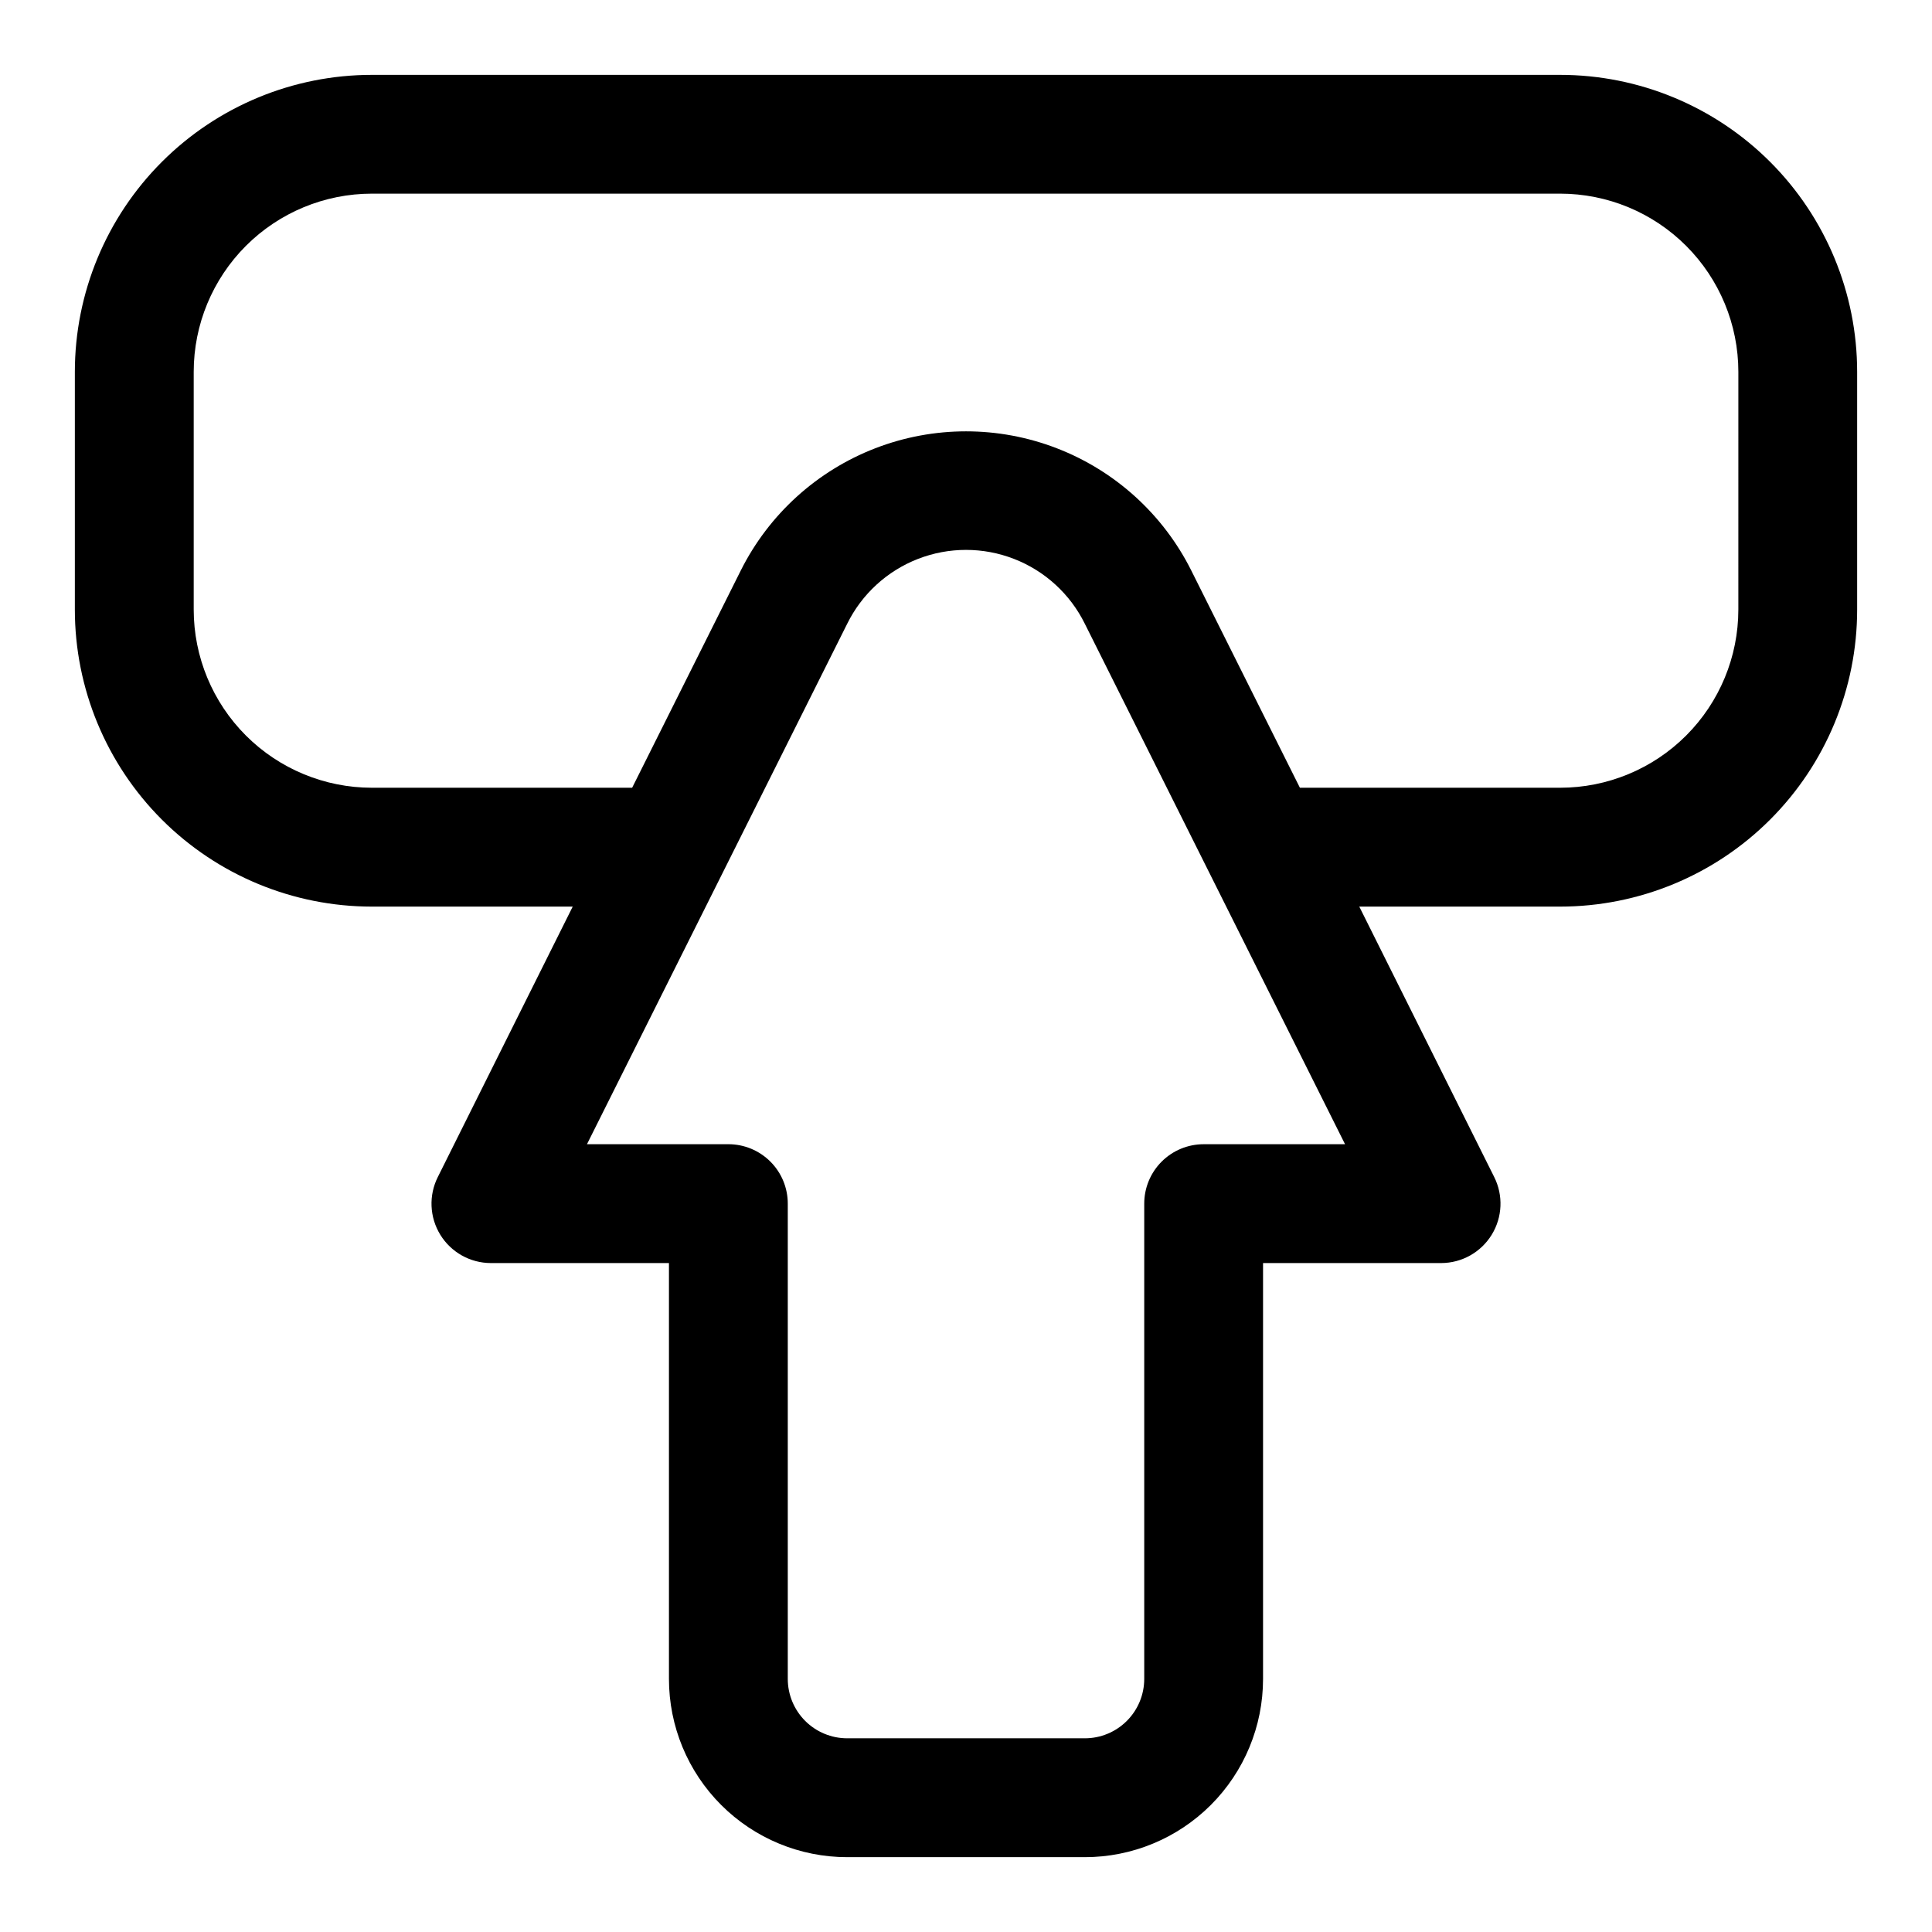
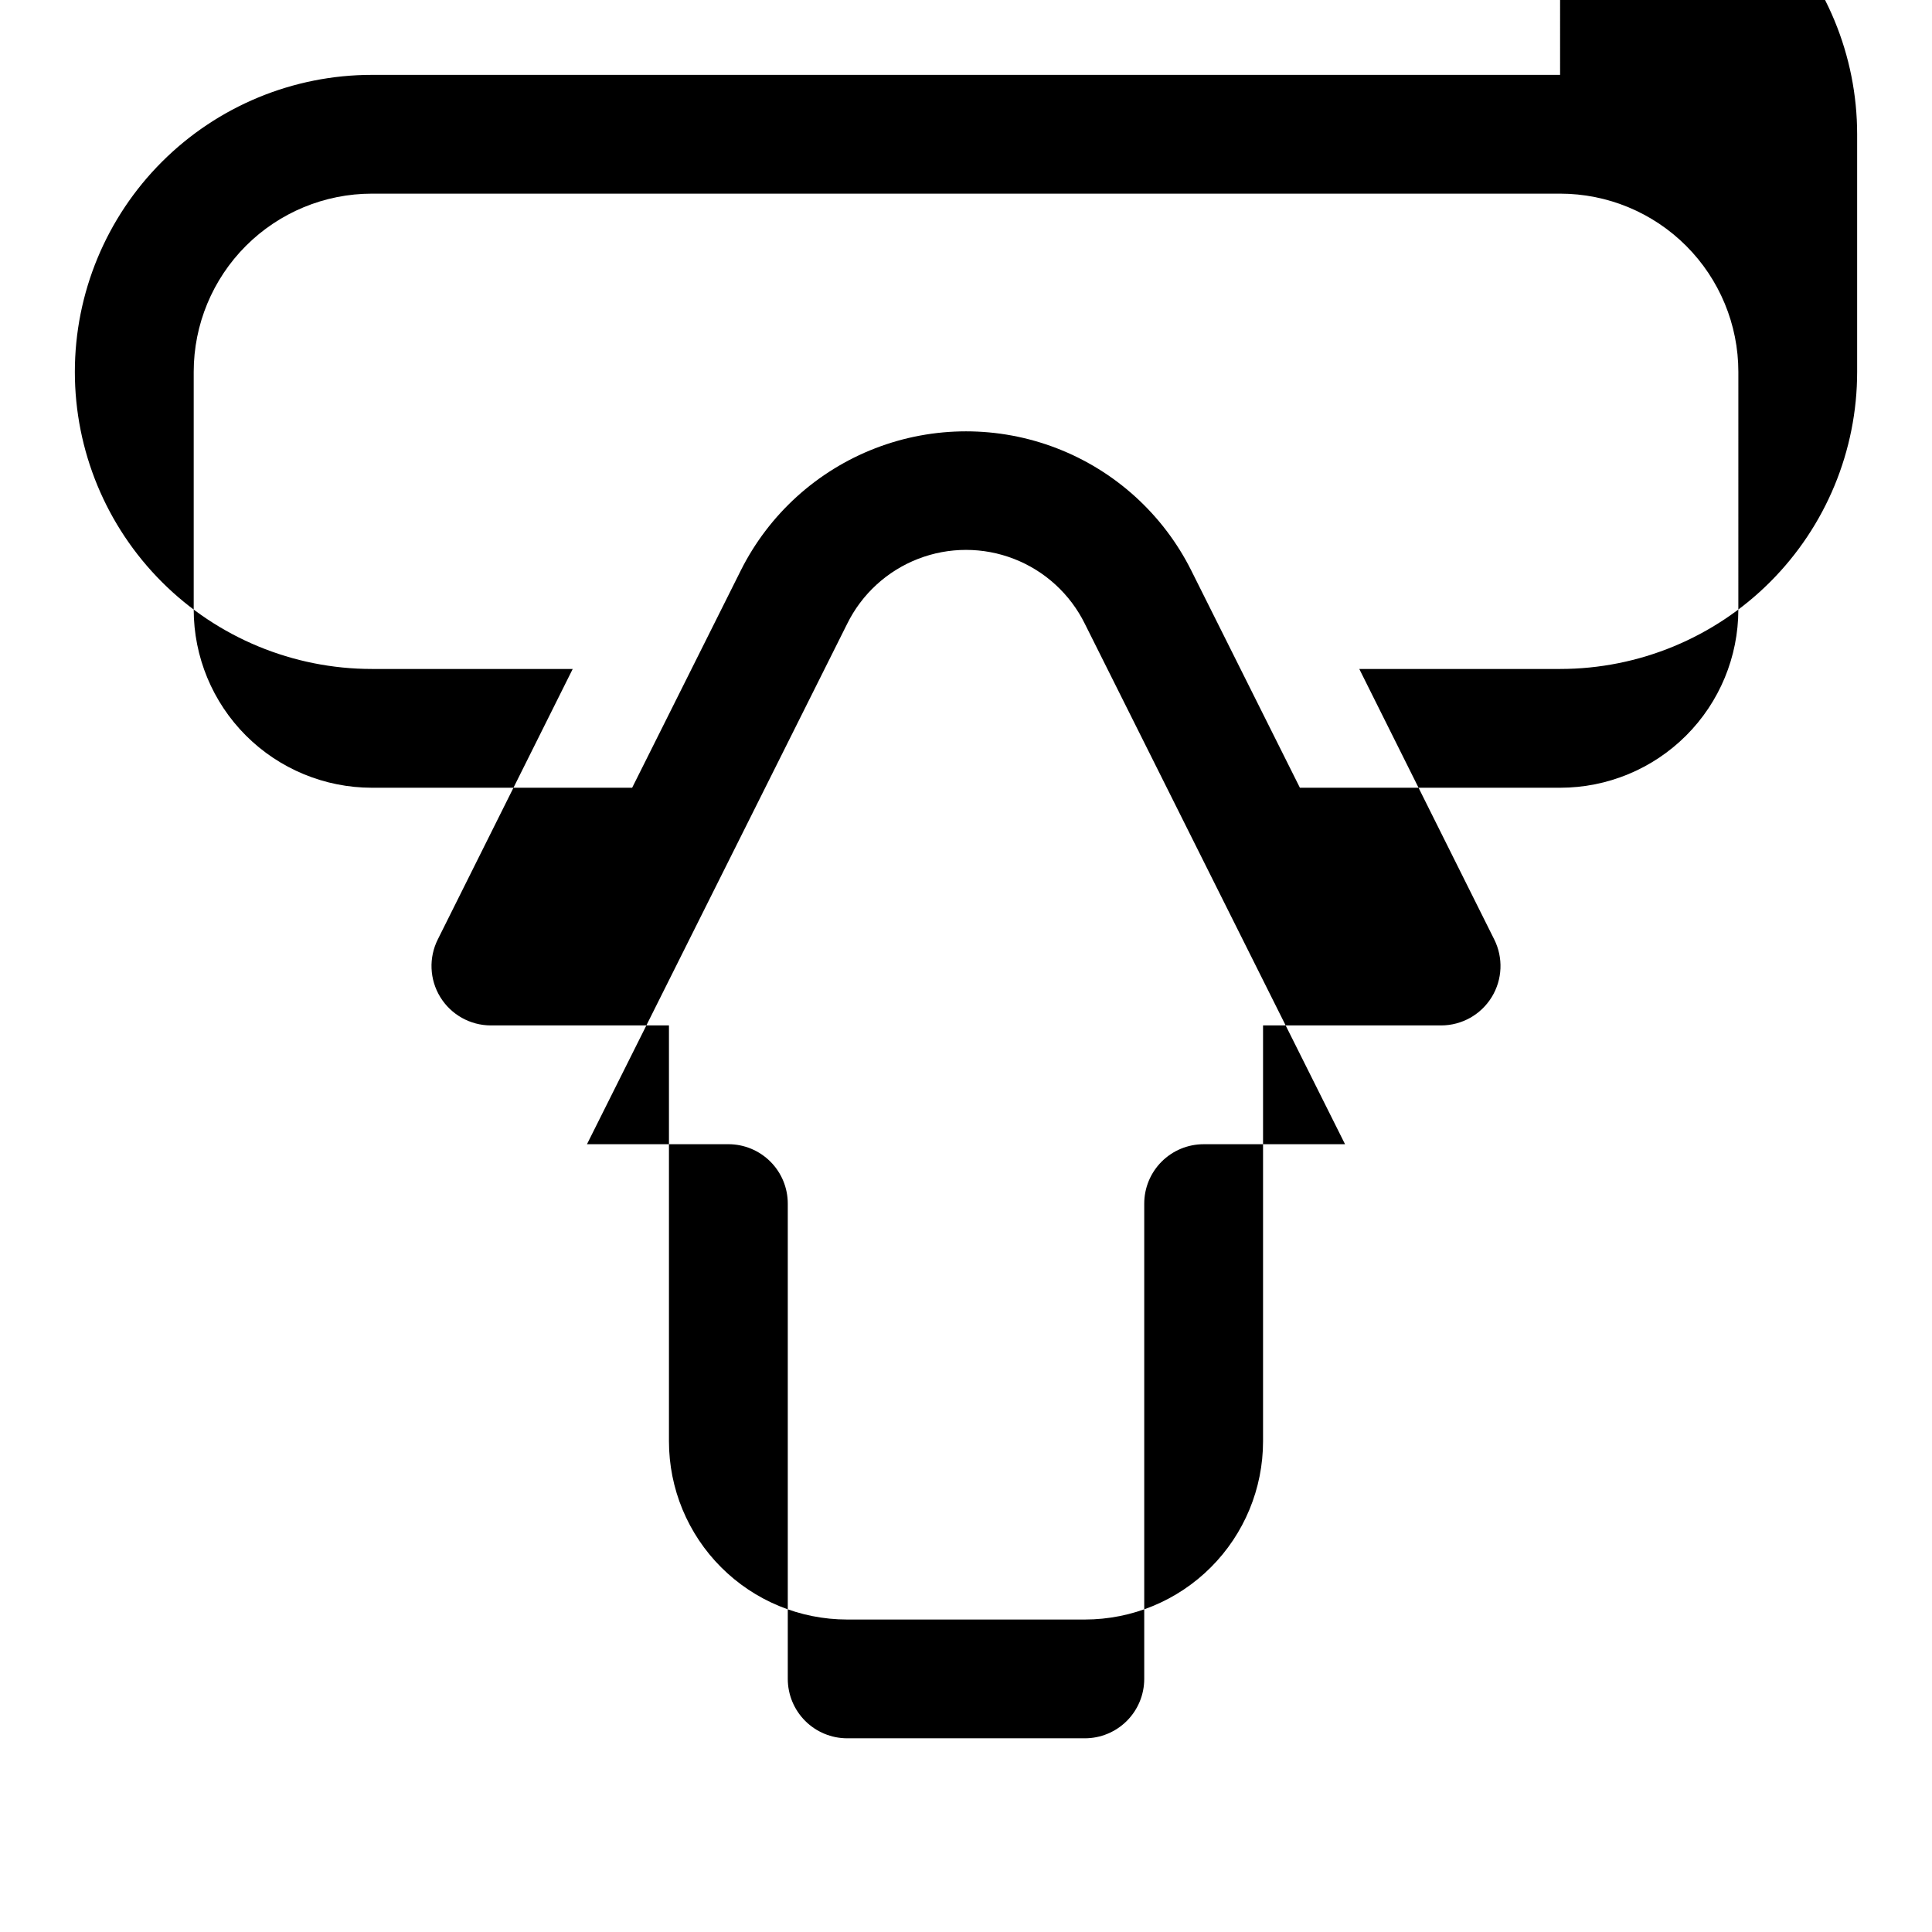
<svg xmlns="http://www.w3.org/2000/svg" fill="#000000" width="800px" height="800px" version="1.1" viewBox="144 144 512 512">
-   <path d="m557.44 163.84h-314.88c-20.879 0-40.902 8.297-55.664 23.059s-23.059 34.785-23.059 55.664v62.977c0 20.879 8.297 40.898 23.059 55.664 14.762 14.762 34.785 23.055 55.664 23.055h53.215l-35.738 71.637c-2.457 4.871-2.215 10.668 0.641 15.32 2.856 4.652 7.914 7.492 13.371 7.508h47.23v110.21c0 12.527 4.977 24.543 13.836 33.398 8.855 8.859 20.871 13.836 33.398 13.836h62.977c12.523 0 24.539-4.977 33.398-13.836 8.855-8.855 13.832-20.871 13.832-33.398v-110.21h47.23c5.457-0.016 10.516-2.856 13.371-7.508 2.856-4.652 3.098-10.449 0.645-15.32l-35.742-71.637h53.215c20.879 0 40.902-8.293 55.664-23.055 14.766-14.766 23.059-34.785 23.059-55.664v-62.977c0-20.879-8.293-40.902-23.059-55.664-14.762-14.762-34.785-23.059-55.664-23.059zm-94.461 283.39c-4.176 0-8.184 1.66-11.133 4.613-2.953 2.949-4.613 6.957-4.613 11.133v125.95-0.004c0 4.176-1.66 8.18-4.609 11.133-2.953 2.953-6.957 4.613-11.133 4.613h-62.977c-4.176 0-8.18-1.66-11.133-4.613s-4.613-6.957-4.613-11.133v-125.95c0-4.176-1.656-8.184-4.609-11.133-2.953-2.953-6.957-4.613-11.133-4.613h-37.473l68.961-137.92c3.883-7.875 10.578-14.012 18.762-17.191 8.184-3.184 17.266-3.184 25.449 0 8.184 3.18 14.879 9.316 18.766 17.191l68.957 137.92zm141.7-141.7c0 12.527-4.977 24.539-13.836 33.398-8.855 8.855-20.871 13.832-33.398 13.832h-68.957l-28.812-57.621c-7.438-14.832-20.137-26.363-35.613-32.344-15.48-5.981-32.633-5.981-48.109 0-15.48 5.981-28.176 17.512-35.617 32.344l-28.812 57.621h-68.957c-12.527 0-24.539-4.977-33.398-13.832-8.859-8.859-13.836-20.871-13.836-33.398v-62.977c0-12.527 4.977-24.539 13.836-33.398s20.871-13.836 33.398-13.836h314.88c12.527 0 24.543 4.977 33.398 13.836 8.859 8.859 13.836 20.871 13.836 33.398z" />
+   <path d="m557.44 163.84h-314.88c-20.879 0-40.902 8.297-55.664 23.059s-23.059 34.785-23.059 55.664c0 20.879 8.297 40.898 23.059 55.664 14.762 14.762 34.785 23.055 55.664 23.055h53.215l-35.738 71.637c-2.457 4.871-2.215 10.668 0.641 15.32 2.856 4.652 7.914 7.492 13.371 7.508h47.23v110.21c0 12.527 4.977 24.543 13.836 33.398 8.855 8.859 20.871 13.836 33.398 13.836h62.977c12.523 0 24.539-4.977 33.398-13.836 8.855-8.855 13.832-20.871 13.832-33.398v-110.21h47.23c5.457-0.016 10.516-2.856 13.371-7.508 2.856-4.652 3.098-10.449 0.645-15.32l-35.742-71.637h53.215c20.879 0 40.902-8.293 55.664-23.055 14.766-14.766 23.059-34.785 23.059-55.664v-62.977c0-20.879-8.293-40.902-23.059-55.664-14.762-14.762-34.785-23.059-55.664-23.059zm-94.461 283.39c-4.176 0-8.184 1.66-11.133 4.613-2.953 2.949-4.613 6.957-4.613 11.133v125.95-0.004c0 4.176-1.66 8.18-4.609 11.133-2.953 2.953-6.957 4.613-11.133 4.613h-62.977c-4.176 0-8.18-1.66-11.133-4.613s-4.613-6.957-4.613-11.133v-125.95c0-4.176-1.656-8.184-4.609-11.133-2.953-2.953-6.957-4.613-11.133-4.613h-37.473l68.961-137.92c3.883-7.875 10.578-14.012 18.762-17.191 8.184-3.184 17.266-3.184 25.449 0 8.184 3.18 14.879 9.316 18.766 17.191l68.957 137.92zm141.7-141.7c0 12.527-4.977 24.539-13.836 33.398-8.855 8.855-20.871 13.832-33.398 13.832h-68.957l-28.812-57.621c-7.438-14.832-20.137-26.363-35.613-32.344-15.48-5.981-32.633-5.981-48.109 0-15.48 5.981-28.176 17.512-35.617 32.344l-28.812 57.621h-68.957c-12.527 0-24.539-4.977-33.398-13.832-8.859-8.859-13.836-20.871-13.836-33.398v-62.977c0-12.527 4.977-24.539 13.836-33.398s20.871-13.836 33.398-13.836h314.88c12.527 0 24.543 4.977 33.398 13.836 8.859 8.859 13.836 20.871 13.836 33.398z" />
</svg>